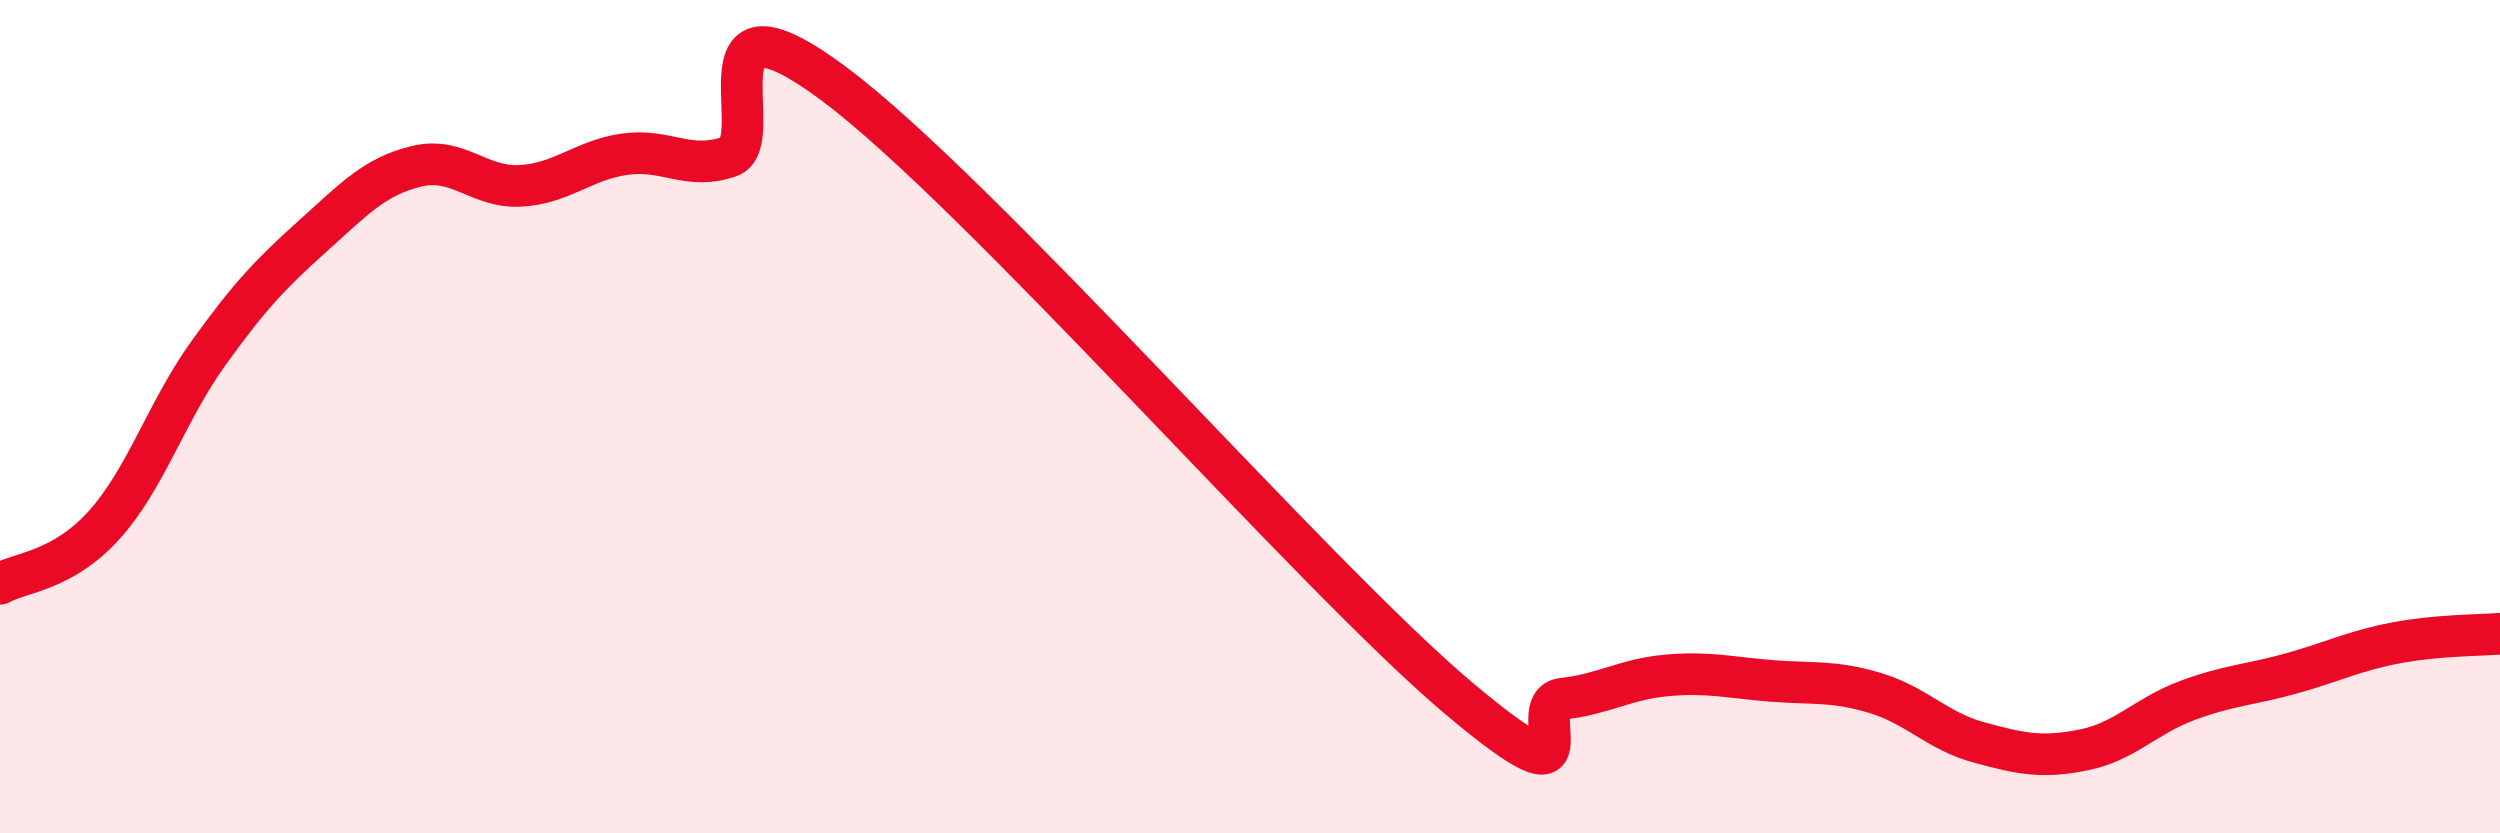
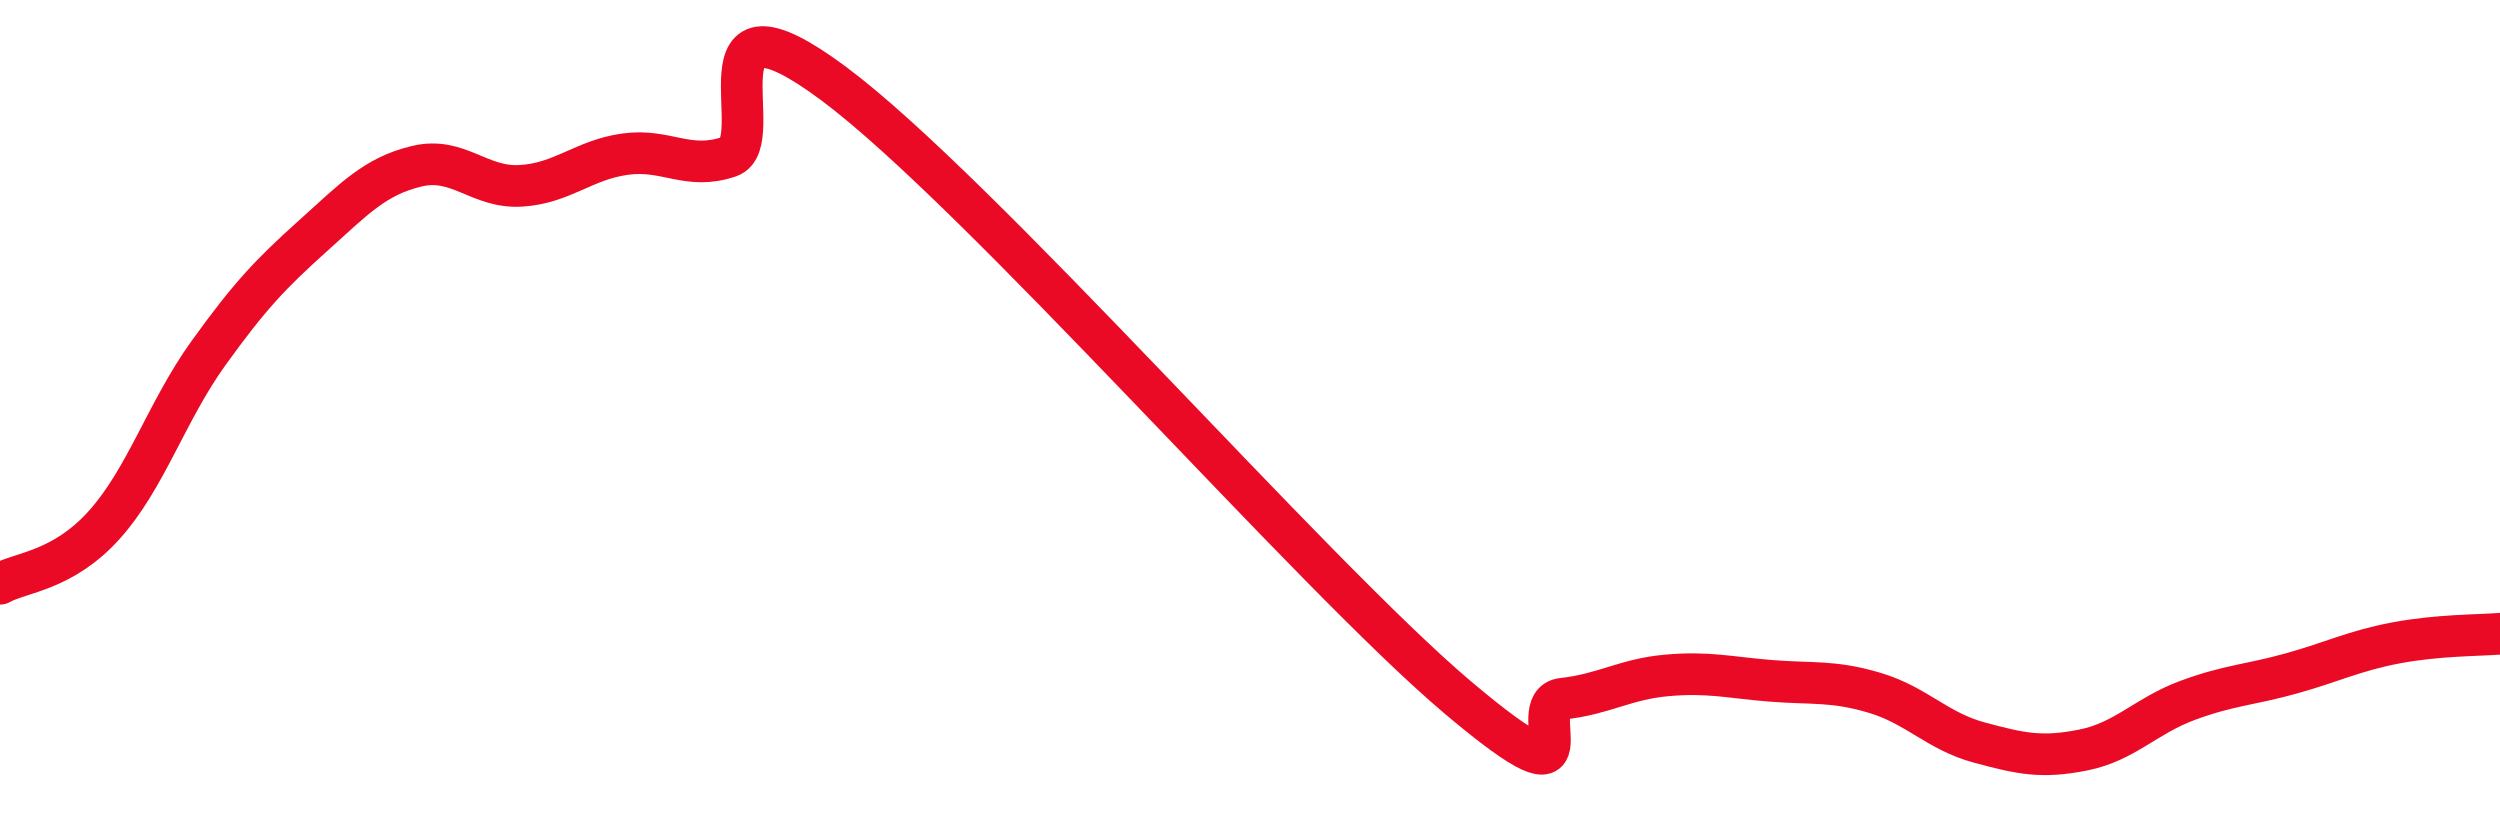
<svg xmlns="http://www.w3.org/2000/svg" width="60" height="20" viewBox="0 0 60 20">
-   <path d="M 0,14.01 C 0.5,13.73 1.5,13.71 2.5,12.6 C 3.5,11.49 4,9.87 5,8.48 C 6,7.09 6.5,6.57 7.5,5.67 C 8.5,4.77 9,4.23 10,3.99 C 11,3.75 11.5,4.52 12.5,4.46 C 13.5,4.4 14,3.84 15,3.7 C 16,3.56 16.5,4.1 17.5,3.76 C 18.5,3.42 16.5,-0.6 20,2 C 23.5,4.6 31.5,13.8 35,16.75 C 38.5,19.7 36.5,16.88 37.5,16.77 C 38.5,16.66 39,16.3 40,16.21 C 41,16.12 41.5,16.26 42.5,16.34 C 43.5,16.42 44,16.33 45,16.63 C 46,16.93 46.5,17.55 47.5,17.82 C 48.5,18.09 49,18.2 50,18 C 51,17.8 51.5,17.18 52.5,16.81 C 53.5,16.44 54,16.44 55,16.16 C 56,15.88 56.5,15.62 57.5,15.43 C 58.5,15.24 59.5,15.25 60,15.21L60 20L0 20Z" fill="#EB0A25" opacity="0.1" stroke-linecap="round" stroke-linejoin="round" />
  <path d="M 0,14.01 C 0.5,13.73 1.5,13.71 2.5,12.6 C 3.5,11.49 4,9.87 5,8.48 C 6,7.09 6.5,6.57 7.5,5.67 C 8.5,4.77 9,4.23 10,3.99 C 11,3.75 11.5,4.52 12.5,4.46 C 13.5,4.4 14,3.84 15,3.7 C 16,3.56 16.5,4.1 17.5,3.76 C 18.5,3.42 16.5,-0.6 20,2 C 23.5,4.6 31.5,13.8 35,16.75 C 38.5,19.7 36.5,16.88 37.5,16.77 C 38.5,16.66 39,16.3 40,16.21 C 41,16.12 41.5,16.26 42.5,16.34 C 43.5,16.42 44,16.33 45,16.63 C 46,16.93 46.5,17.55 47.5,17.82 C 48.5,18.09 49,18.2 50,18 C 51,17.8 51.5,17.18 52.5,16.81 C 53.5,16.44 54,16.44 55,16.16 C 56,15.88 56.5,15.62 57.5,15.43 C 58.5,15.24 59.5,15.25 60,15.21" stroke="#EB0A25" stroke-width="1" fill="none" stroke-linecap="round" stroke-linejoin="round" />
</svg>